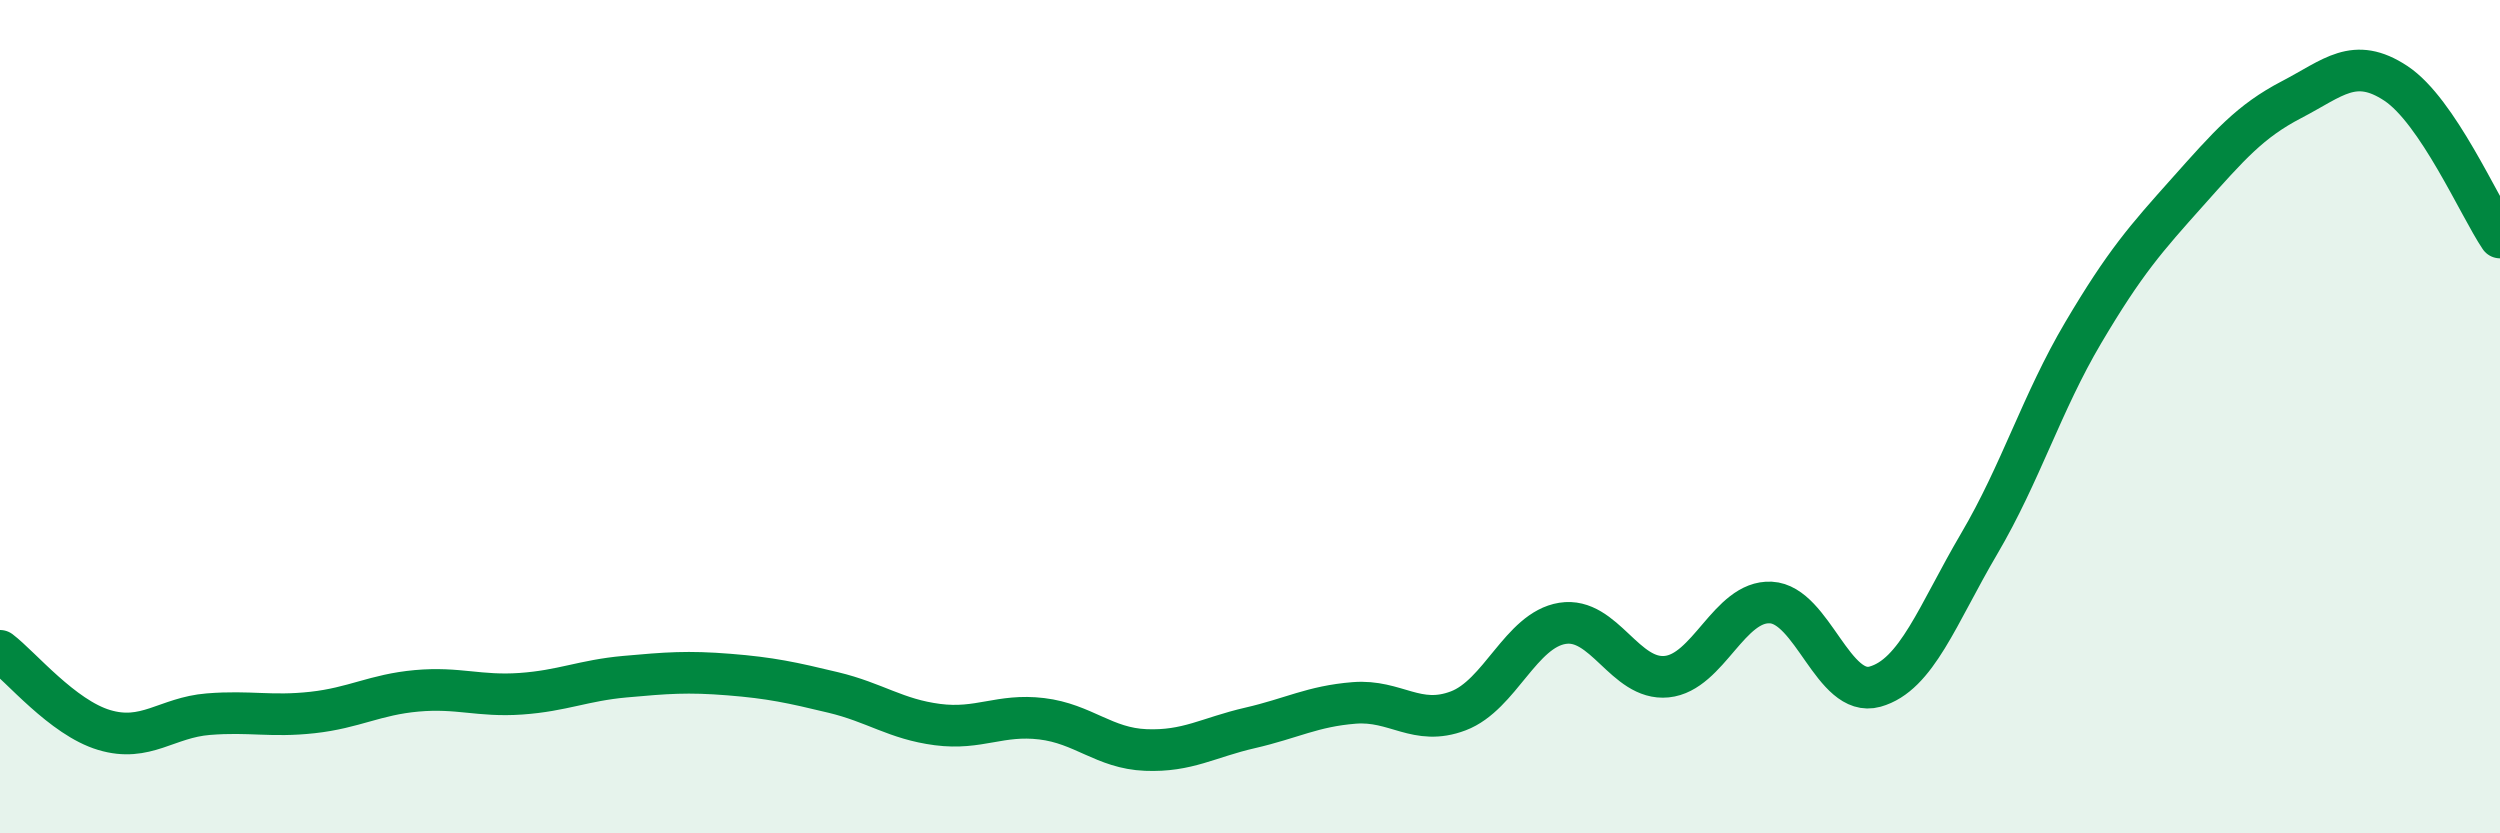
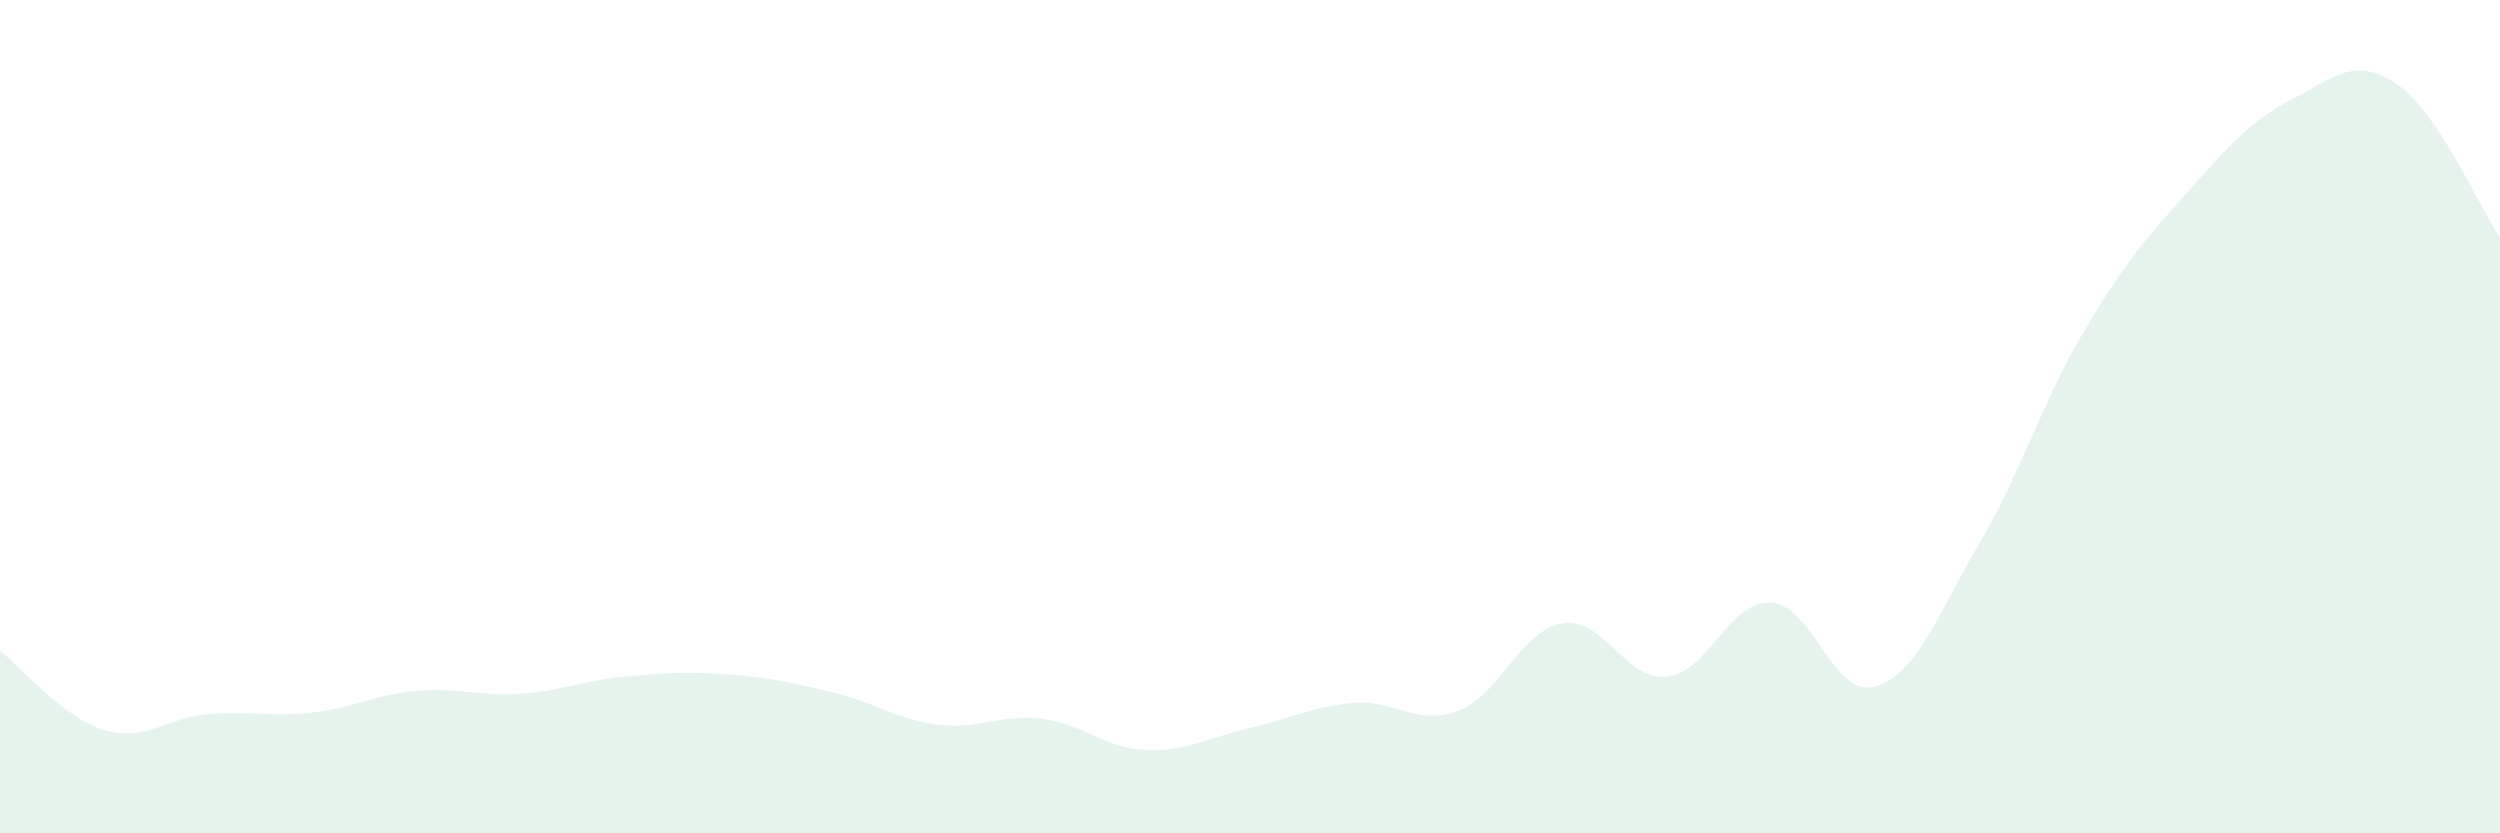
<svg xmlns="http://www.w3.org/2000/svg" width="60" height="20" viewBox="0 0 60 20">
  <path d="M 0,15.62 C 0.5,16 1.5,17.22 2.5,17.52 C 3.5,17.82 4,17.22 5,17.14 C 6,17.06 6.5,17.21 7.5,17.1 C 8.5,16.99 9,16.67 10,16.58 C 11,16.49 11.5,16.72 12.5,16.65 C 13.5,16.58 14,16.33 15,16.24 C 16,16.15 16.5,16.11 17.5,16.19 C 18.5,16.27 19,16.38 20,16.62 C 21,16.86 21.5,17.26 22.5,17.39 C 23.5,17.52 24,17.13 25,17.25 C 26,17.37 26.5,17.96 27.5,18 C 28.5,18.04 29,17.7 30,17.47 C 31,17.24 31.5,16.95 32.5,16.87 C 33.5,16.79 34,17.44 35,17.06 C 36,16.68 36.5,15.12 37.5,14.96 C 38.5,14.8 39,16.34 40,16.24 C 41,16.14 41.5,14.41 42.5,14.46 C 43.5,14.51 44,16.76 45,16.48 C 46,16.2 46.5,14.75 47.5,13.05 C 48.5,11.35 49,9.67 50,7.98 C 51,6.29 51.5,5.73 52.5,4.61 C 53.5,3.49 54,2.91 55,2.39 C 56,1.87 56.5,1.34 57.5,2 C 58.5,2.66 59.5,4.96 60,5.7L60 20L0 20Z" fill="#008740" opacity="0.1" stroke-linecap="round" stroke-linejoin="round" />
-   <path d="M 0,15.62 C 0.5,16 1.5,17.22 2.5,17.52 C 3.5,17.82 4,17.22 5,17.14 C 6,17.06 6.5,17.21 7.5,17.1 C 8.5,16.99 9,16.67 10,16.58 C 11,16.49 11.5,16.72 12.5,16.65 C 13.5,16.58 14,16.33 15,16.24 C 16,16.15 16.5,16.11 17.5,16.19 C 18.5,16.27 19,16.38 20,16.62 C 21,16.86 21.5,17.26 22.5,17.39 C 23.5,17.52 24,17.13 25,17.25 C 26,17.37 26.5,17.96 27.5,18 C 28.5,18.04 29,17.7 30,17.47 C 31,17.24 31.5,16.95 32.5,16.87 C 33.5,16.79 34,17.44 35,17.06 C 36,16.68 36.5,15.12 37.5,14.96 C 38.5,14.8 39,16.34 40,16.24 C 41,16.14 41.5,14.41 42.5,14.46 C 43.5,14.51 44,16.76 45,16.48 C 46,16.2 46.5,14.75 47.5,13.05 C 48.5,11.35 49,9.67 50,7.98 C 51,6.29 51.5,5.73 52.5,4.61 C 53.5,3.49 54,2.91 55,2.39 C 56,1.87 56.5,1.34 57.5,2 C 58.5,2.66 59.5,4.96 60,5.7" stroke="#008740" stroke-width="1" fill="none" stroke-linecap="round" stroke-linejoin="round" />
</svg>